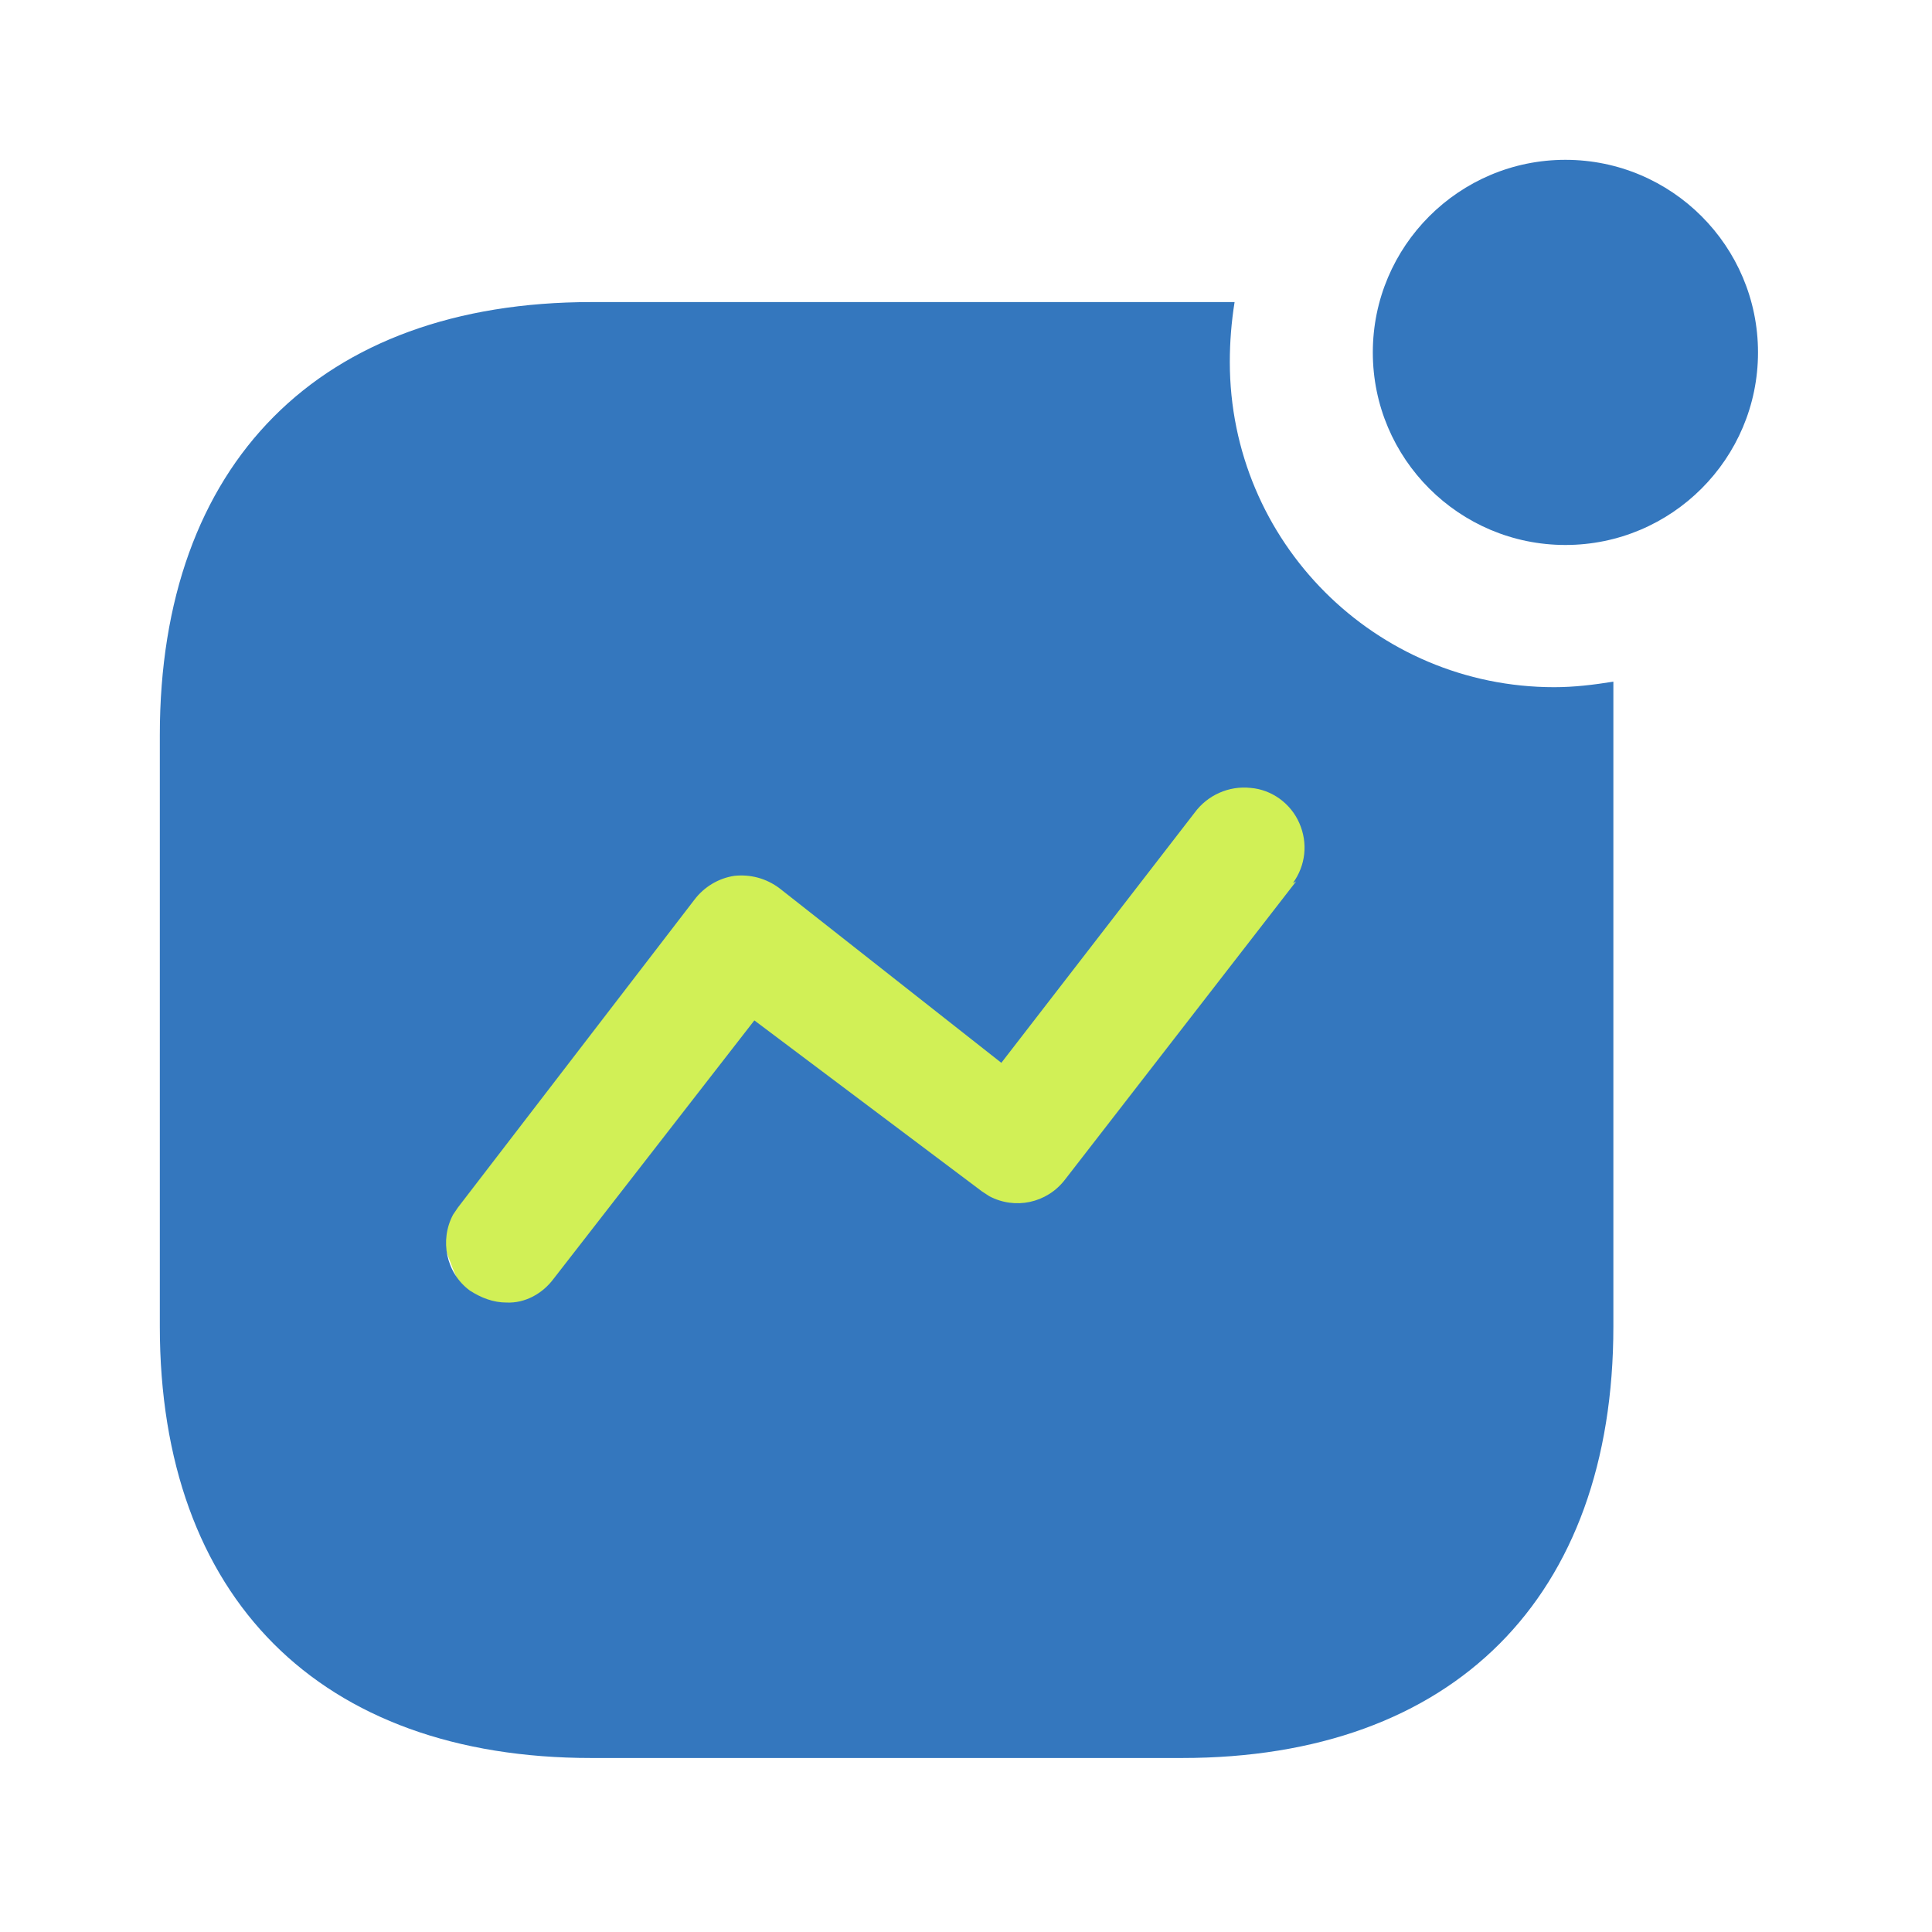
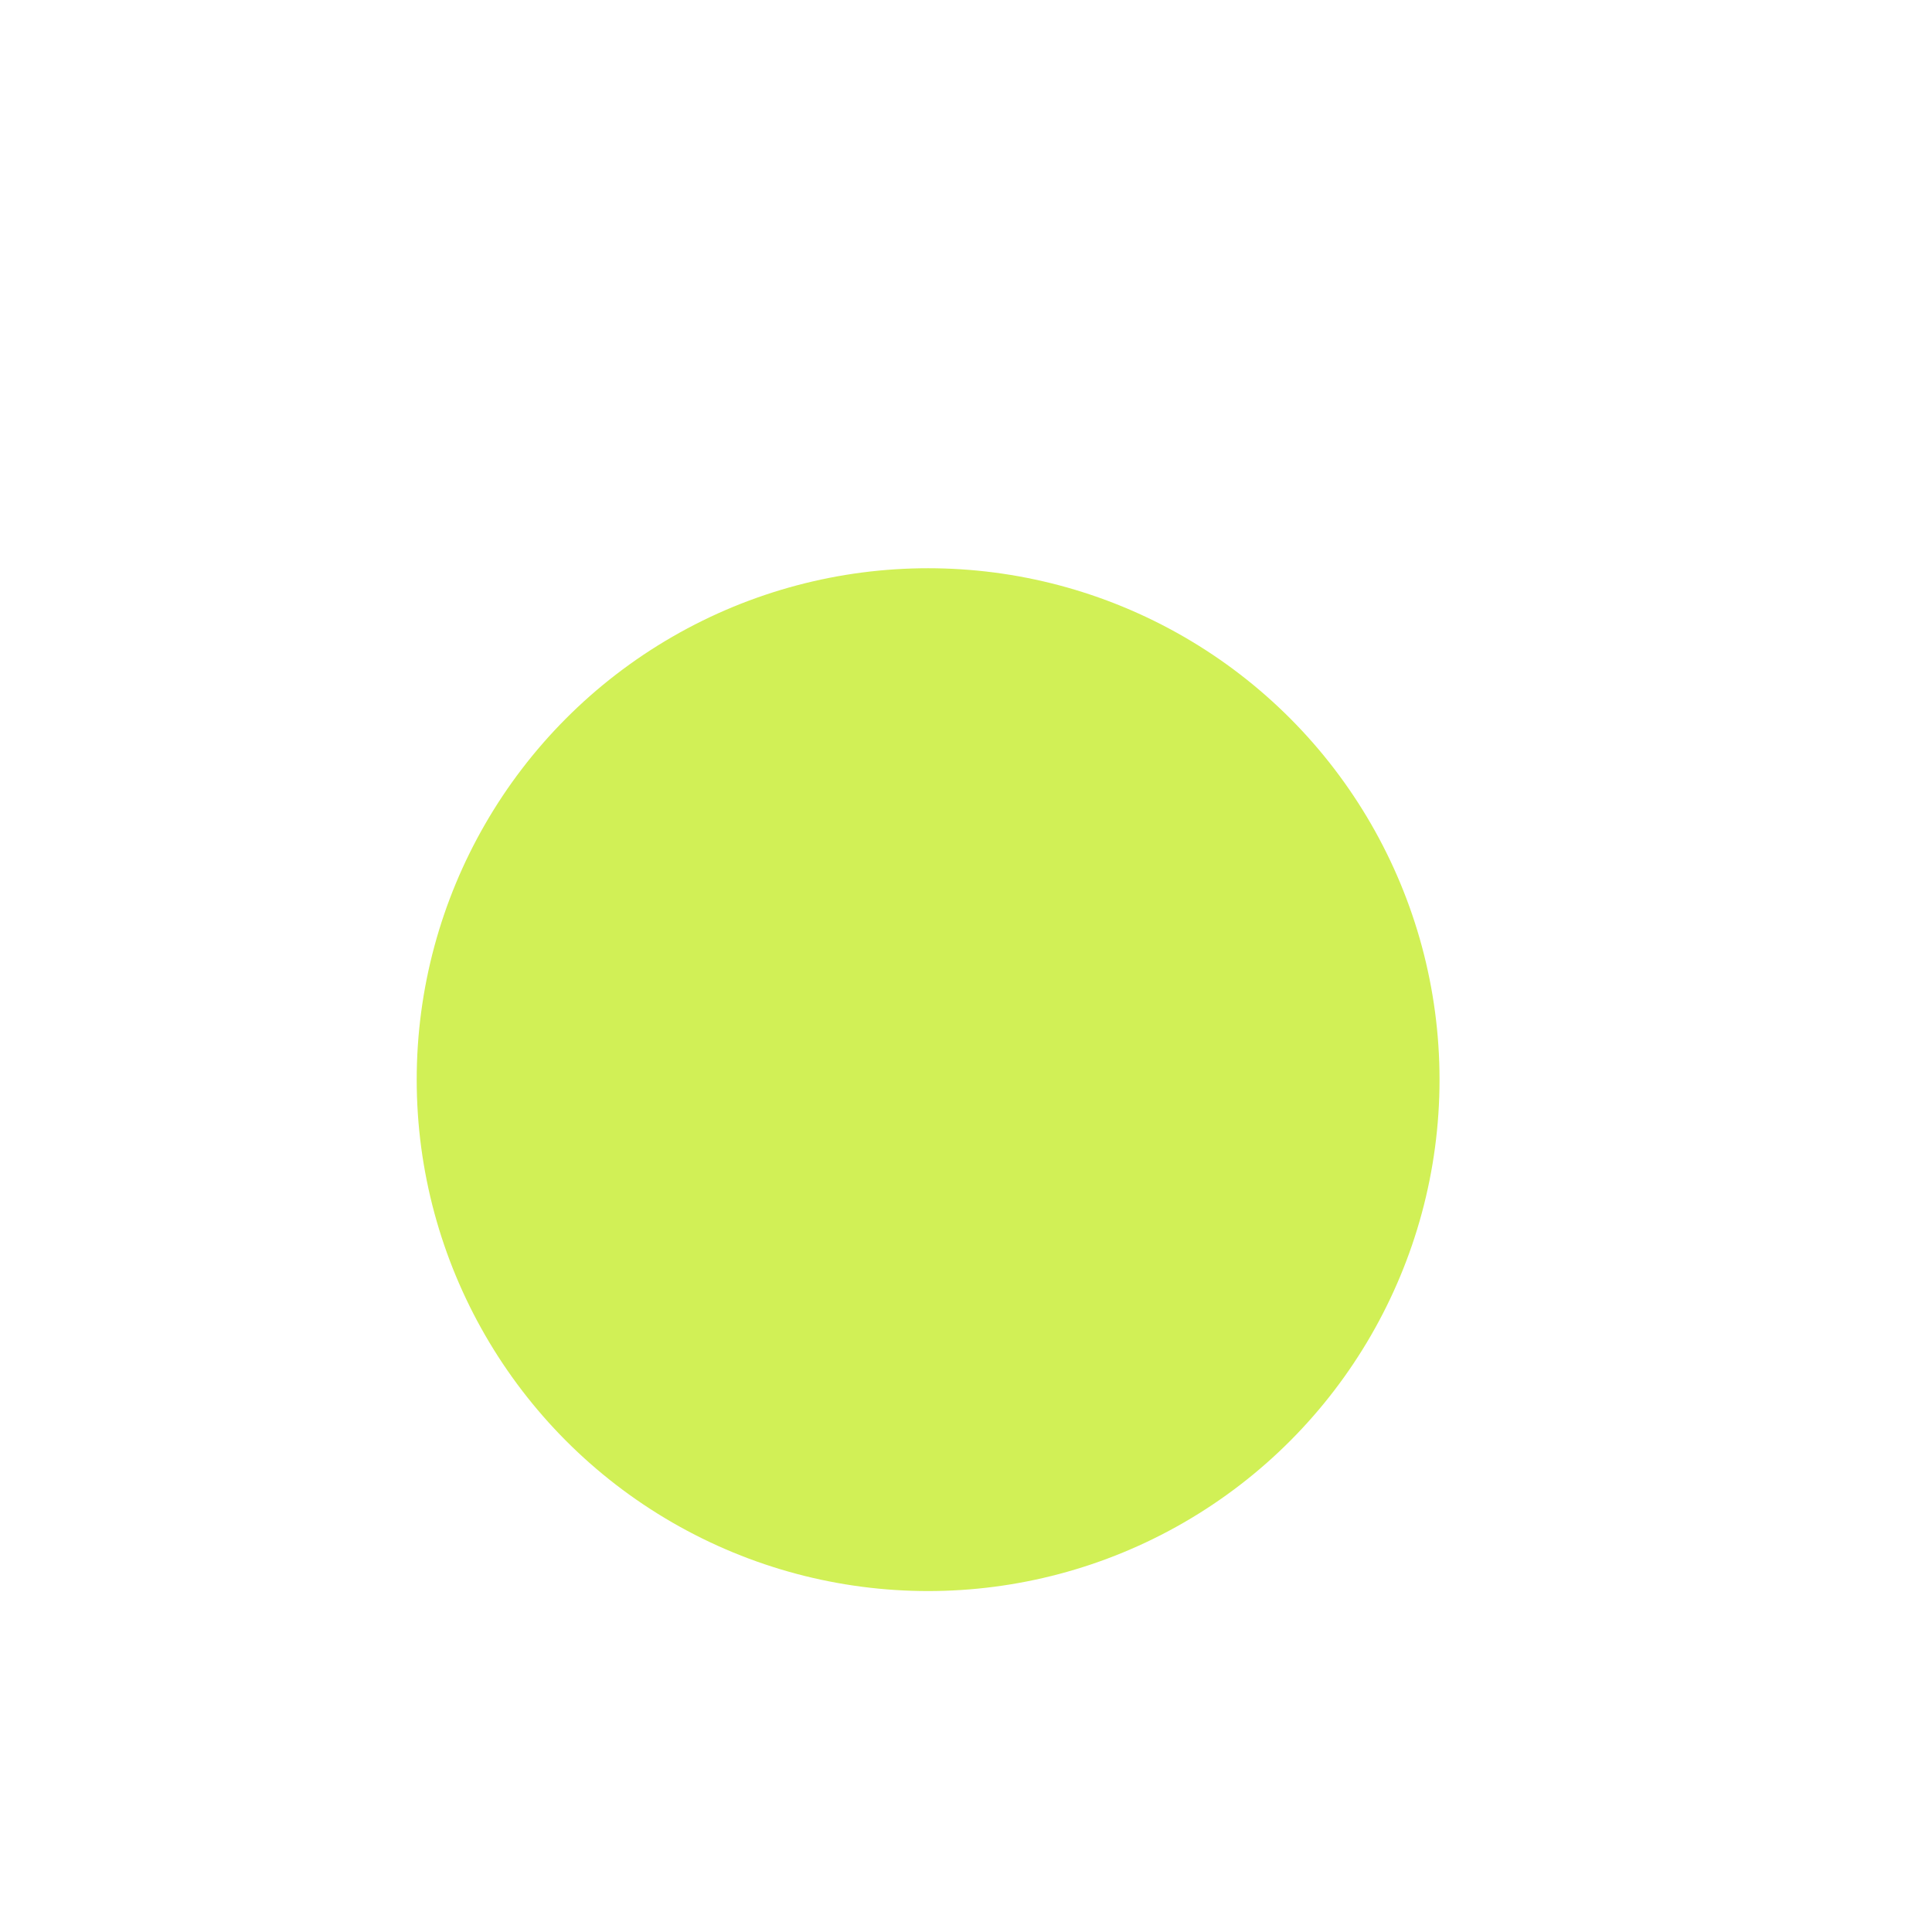
<svg xmlns="http://www.w3.org/2000/svg" width="51" height="51" viewBox="0 0 51 51" fill="none">
  <circle cx="24.5" cy="28.5" r="13.5" fill="#D1F056" />
-   <path d="M32.59 7.974C32.506 8.502 32.464 9.029 32.464 9.556C32.464 14.303 36.303 18.14 41.028 18.14C41.555 18.14 42.061 18.078 42.589 17.994V35.015C42.589 42.168 38.37 46.407 31.198 46.407H15.612C8.438 46.407 4.219 42.168 4.219 35.015V19.407C4.219 12.235 8.438 7.974 15.612 7.974H32.59ZM33.014 20.799C32.442 20.736 31.875 20.989 31.535 21.453L26.433 28.056L20.588 23.457C20.229 23.183 19.807 23.076 19.385 23.12C18.965 23.183 18.586 23.413 18.331 23.75L12.089 31.874L11.96 32.064C11.602 32.736 11.77 33.601 12.403 34.068C12.698 34.257 13.015 34.384 13.373 34.384C13.861 34.405 14.323 34.15 14.618 33.751L19.913 26.936L25.924 31.452L26.114 31.576C26.789 31.935 27.633 31.768 28.118 31.133L34.214 23.267L34.13 23.31C34.467 22.846 34.531 22.255 34.299 21.728C34.069 21.2 33.56 20.842 33.014 20.799ZM41.323 4.219C44.129 4.219 46.407 6.497 46.407 9.303C46.407 12.108 44.129 14.386 41.323 14.386C38.518 14.386 36.239 12.108 36.239 9.303C36.239 6.497 38.518 4.219 41.323 4.219Z" fill="#3477BE" />
</svg>